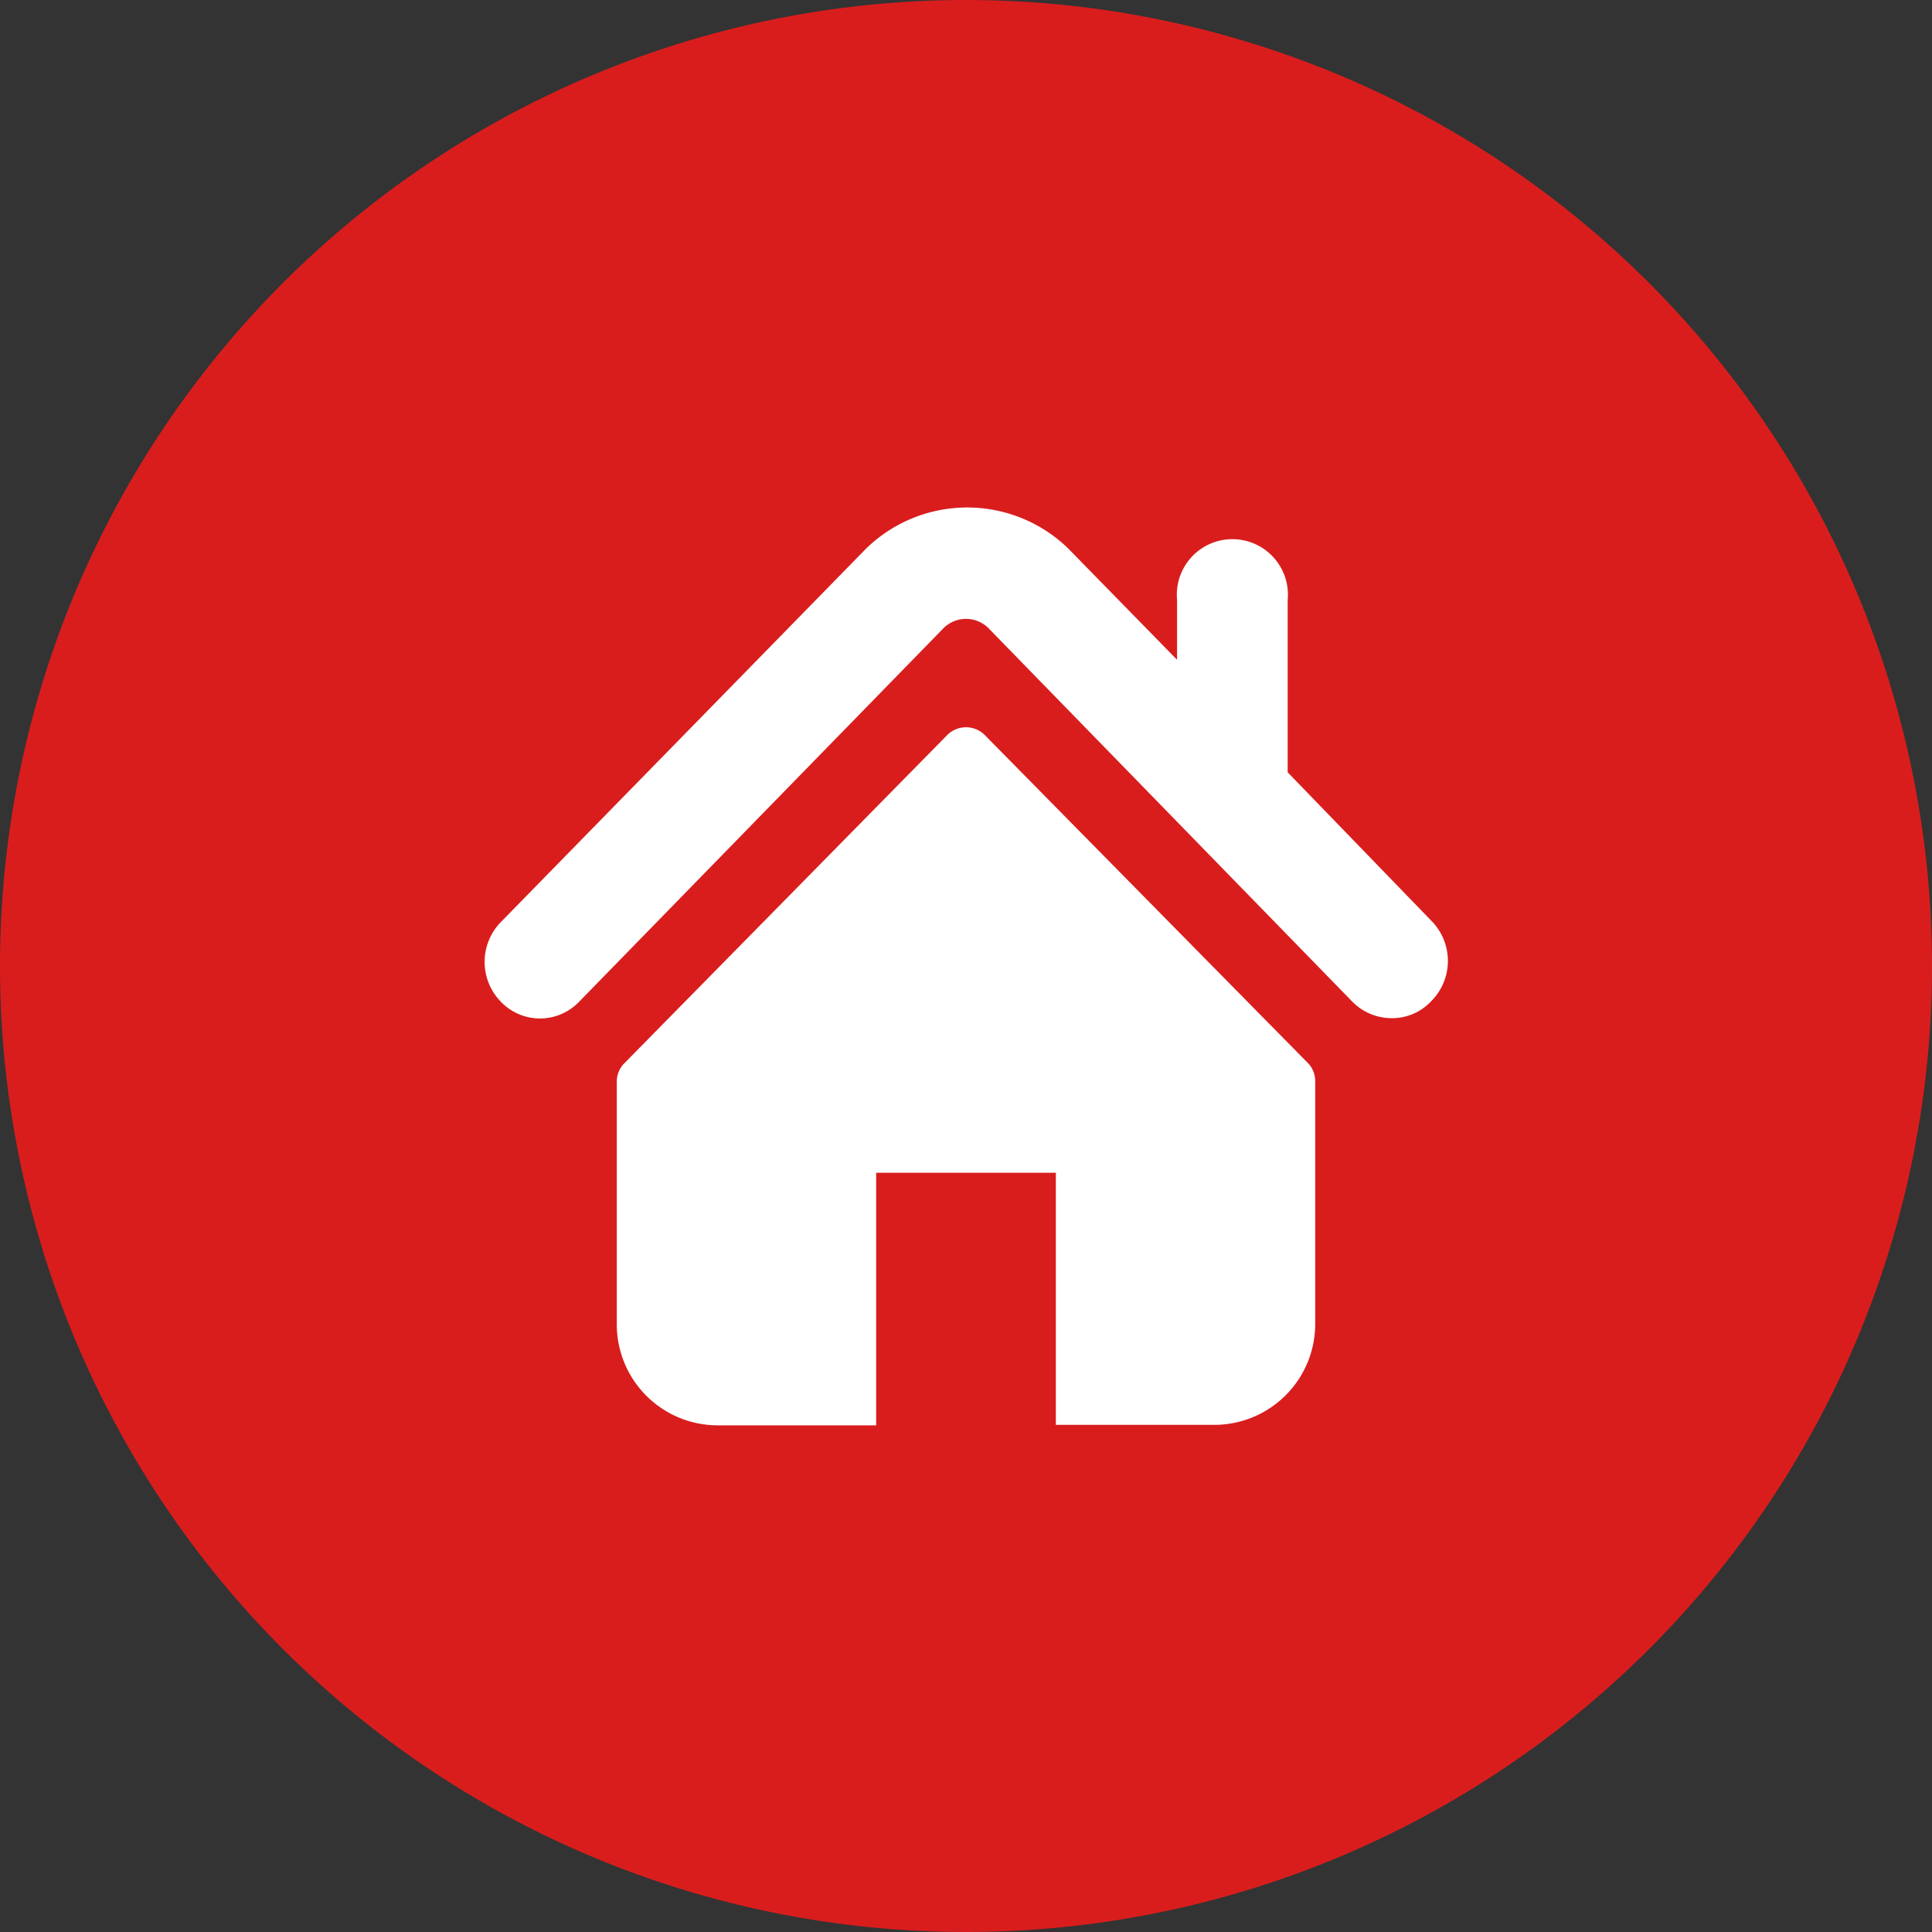
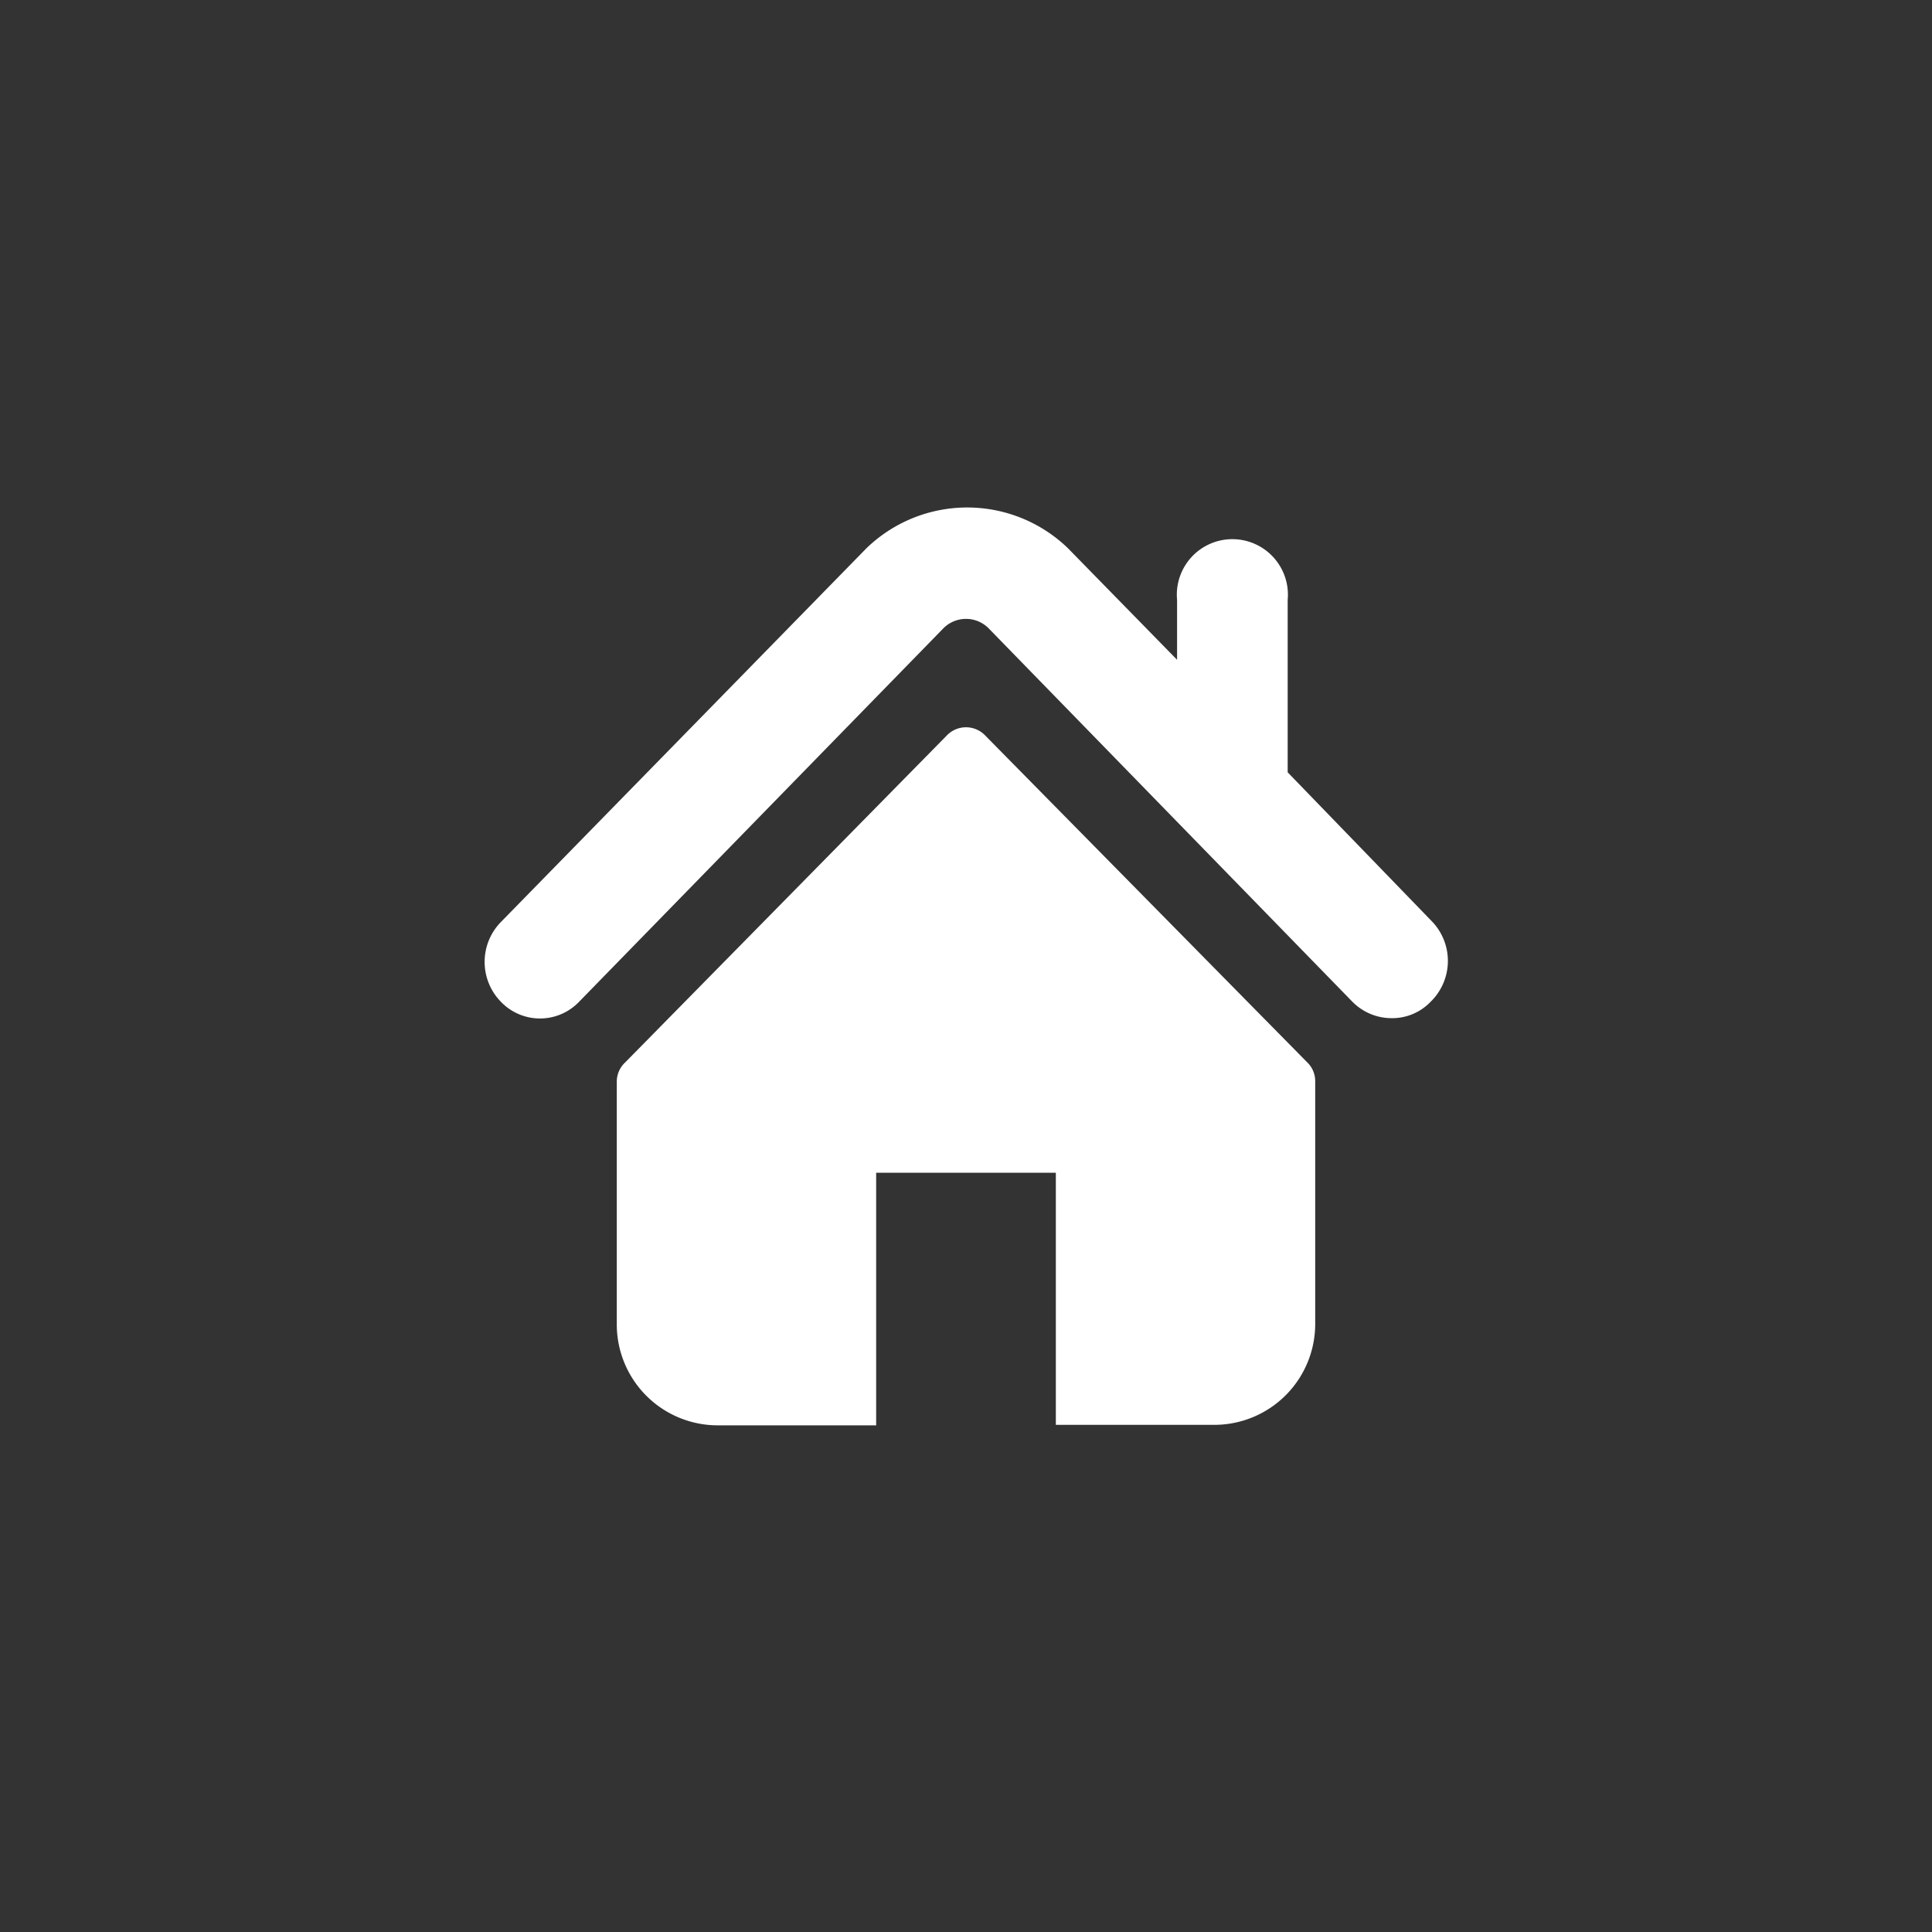
<svg xmlns="http://www.w3.org/2000/svg" viewBox="0 0 40 40">
  <rect x="0" y="0" width="40" height="40" fill="#333333" stroke="none" />
  <defs>
    <style>.cls-1{fill:#d91d1d;fill-rule:evenodd;}.cls-2{fill:#fff;}</style>
  </defs>
  <title>Ресурс 4</title>
  <g id="Слой_2" data-name="Слой 2">
    <g id="Слой_1-2" data-name="Слой 1">
-       <path class="cls-1" d="M20,0A20,20,0,1,1,0,20,20,20,0,0,1,20,0Z" />
      <path class="cls-2" d="M29.66,19.09l-3-3.1V12.42a1.15,1.15,0,1,0-2.29,0v1.24l-2.26-2.31a3,3,0,0,0-4.17,0l-7.57,7.74a1.18,1.18,0,0,0,0,1.65,1.12,1.12,0,0,0,1.62,0L19.54,13a.66.66,0,0,1,.92,0L28,20.74a1.14,1.14,0,0,0,.81.34,1.1,1.1,0,0,0,.81-.34A1.18,1.18,0,0,0,29.66,19.09ZM20.4,15.23a.55.55,0,0,0-.8,0L12.94,22a.54.54,0,0,0-.17.4v5a2.09,2.09,0,0,0,2.07,2.11h3.3V24.28h3.72V29.5h3.3a2.09,2.09,0,0,0,2.07-2.11v-5a.54.54,0,0,0-.17-.4Z" />
    </g>
  </g>
</svg>